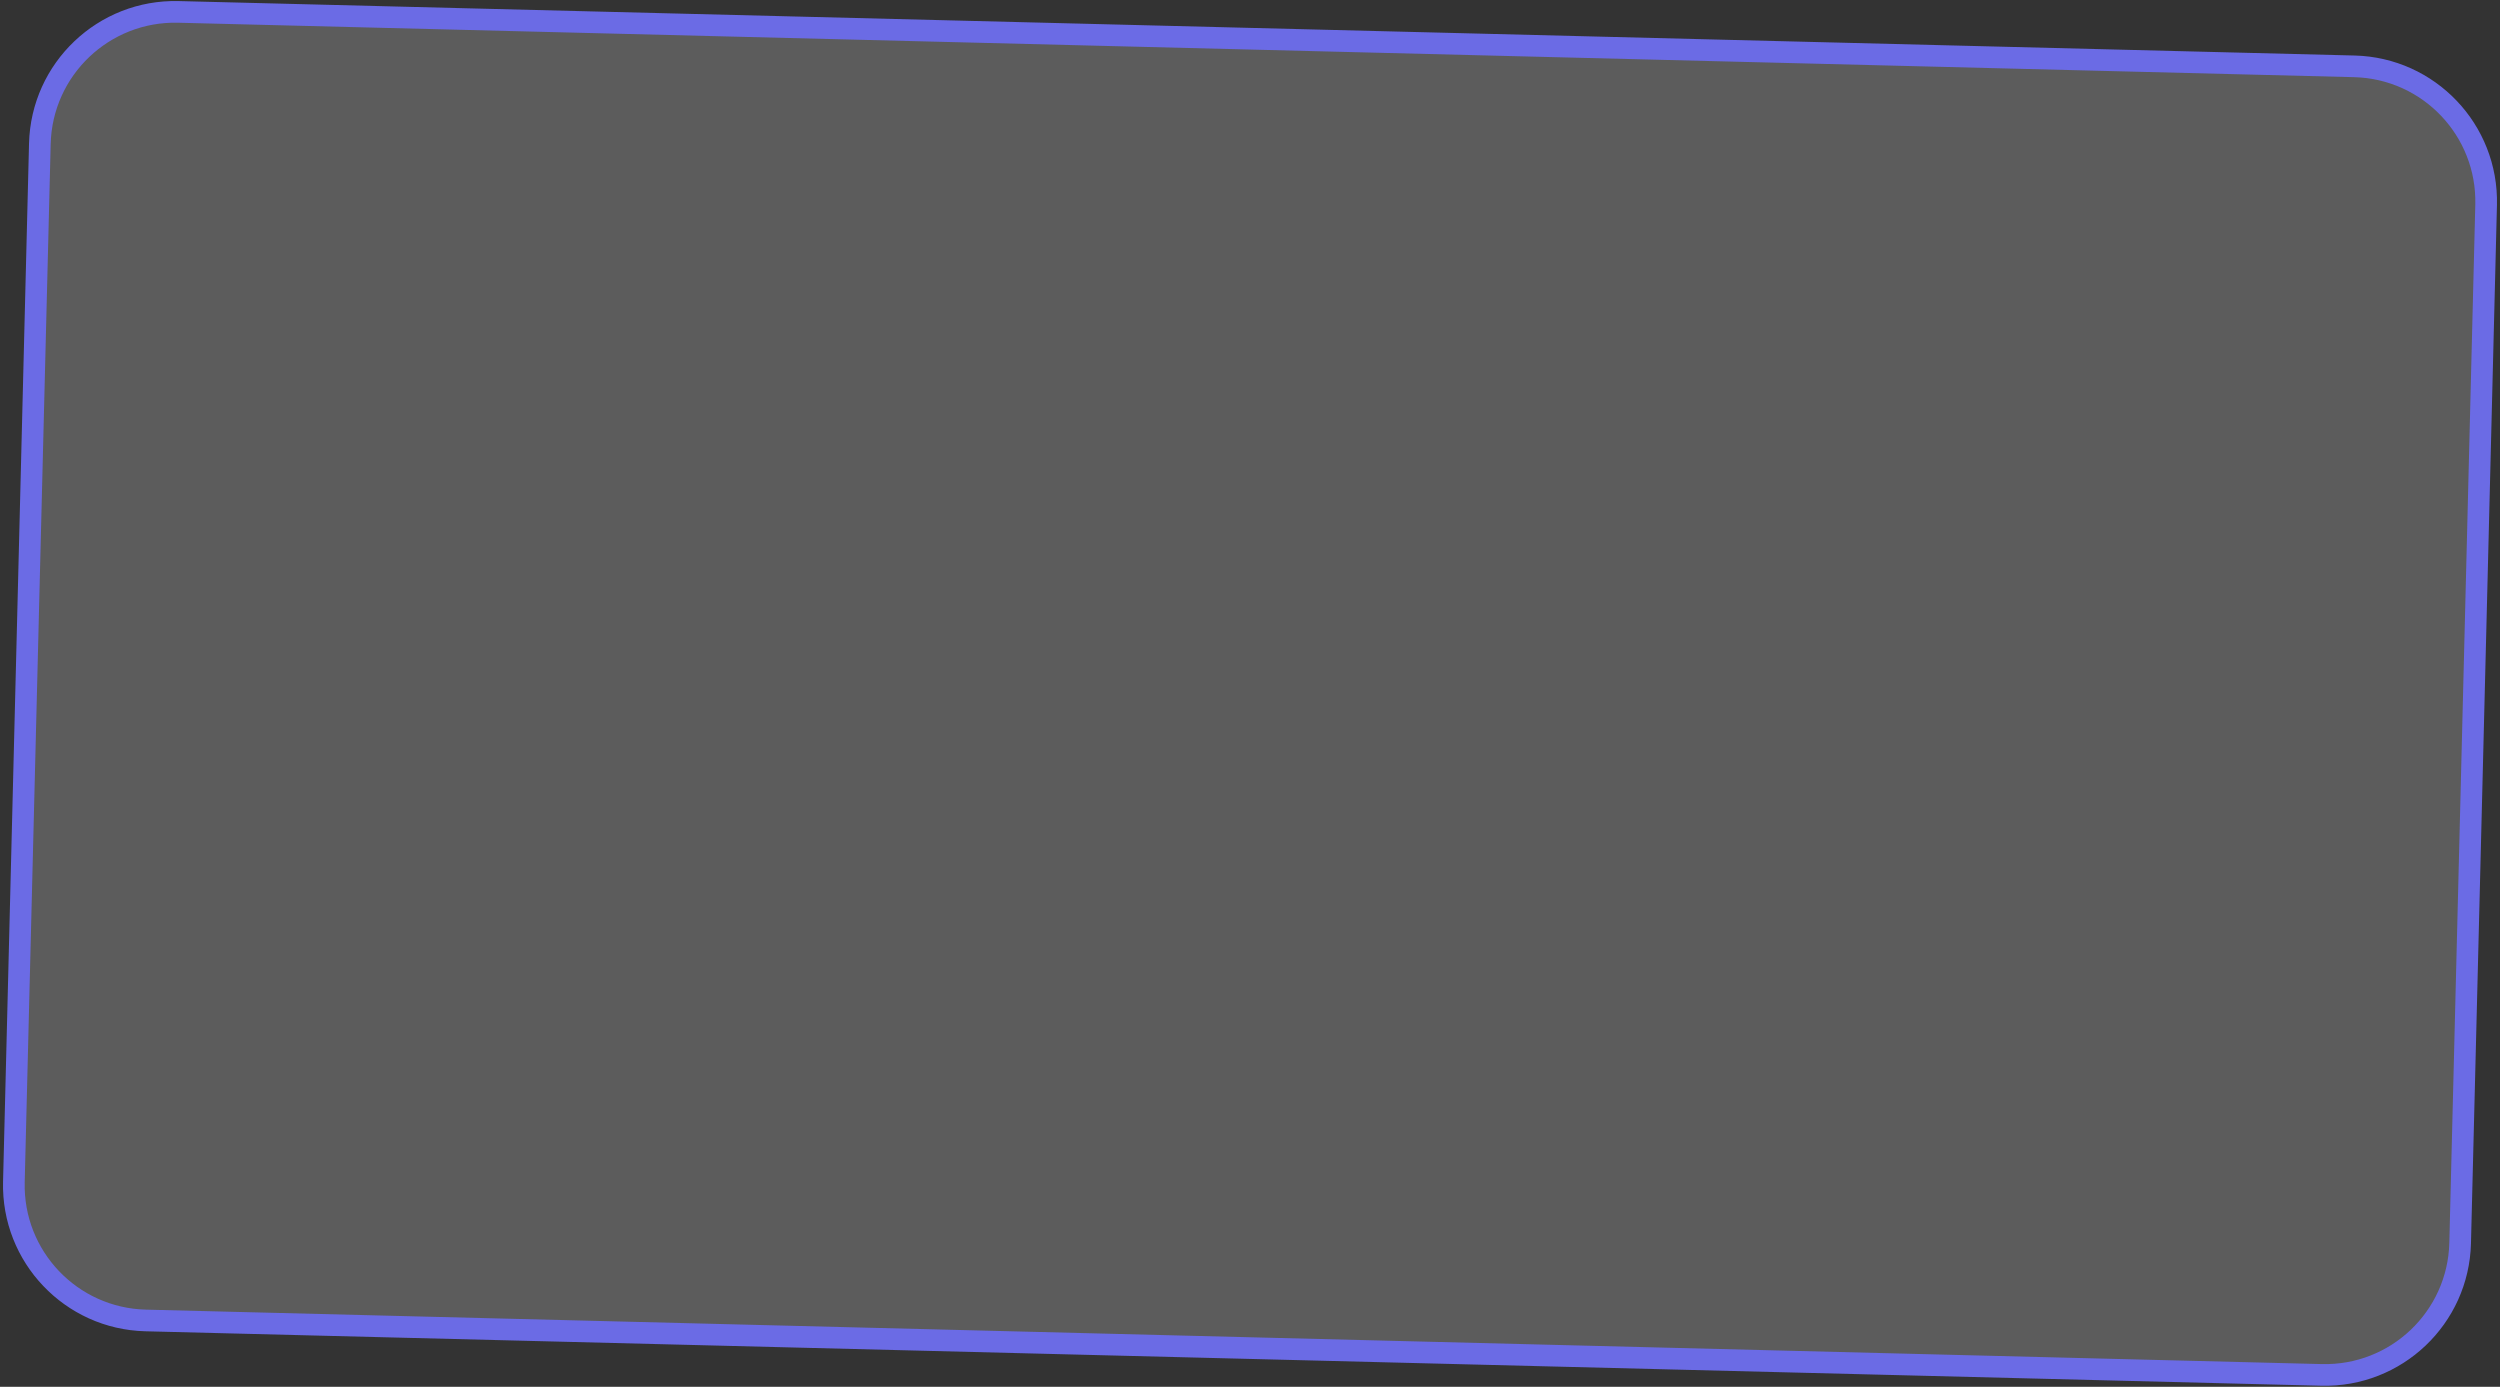
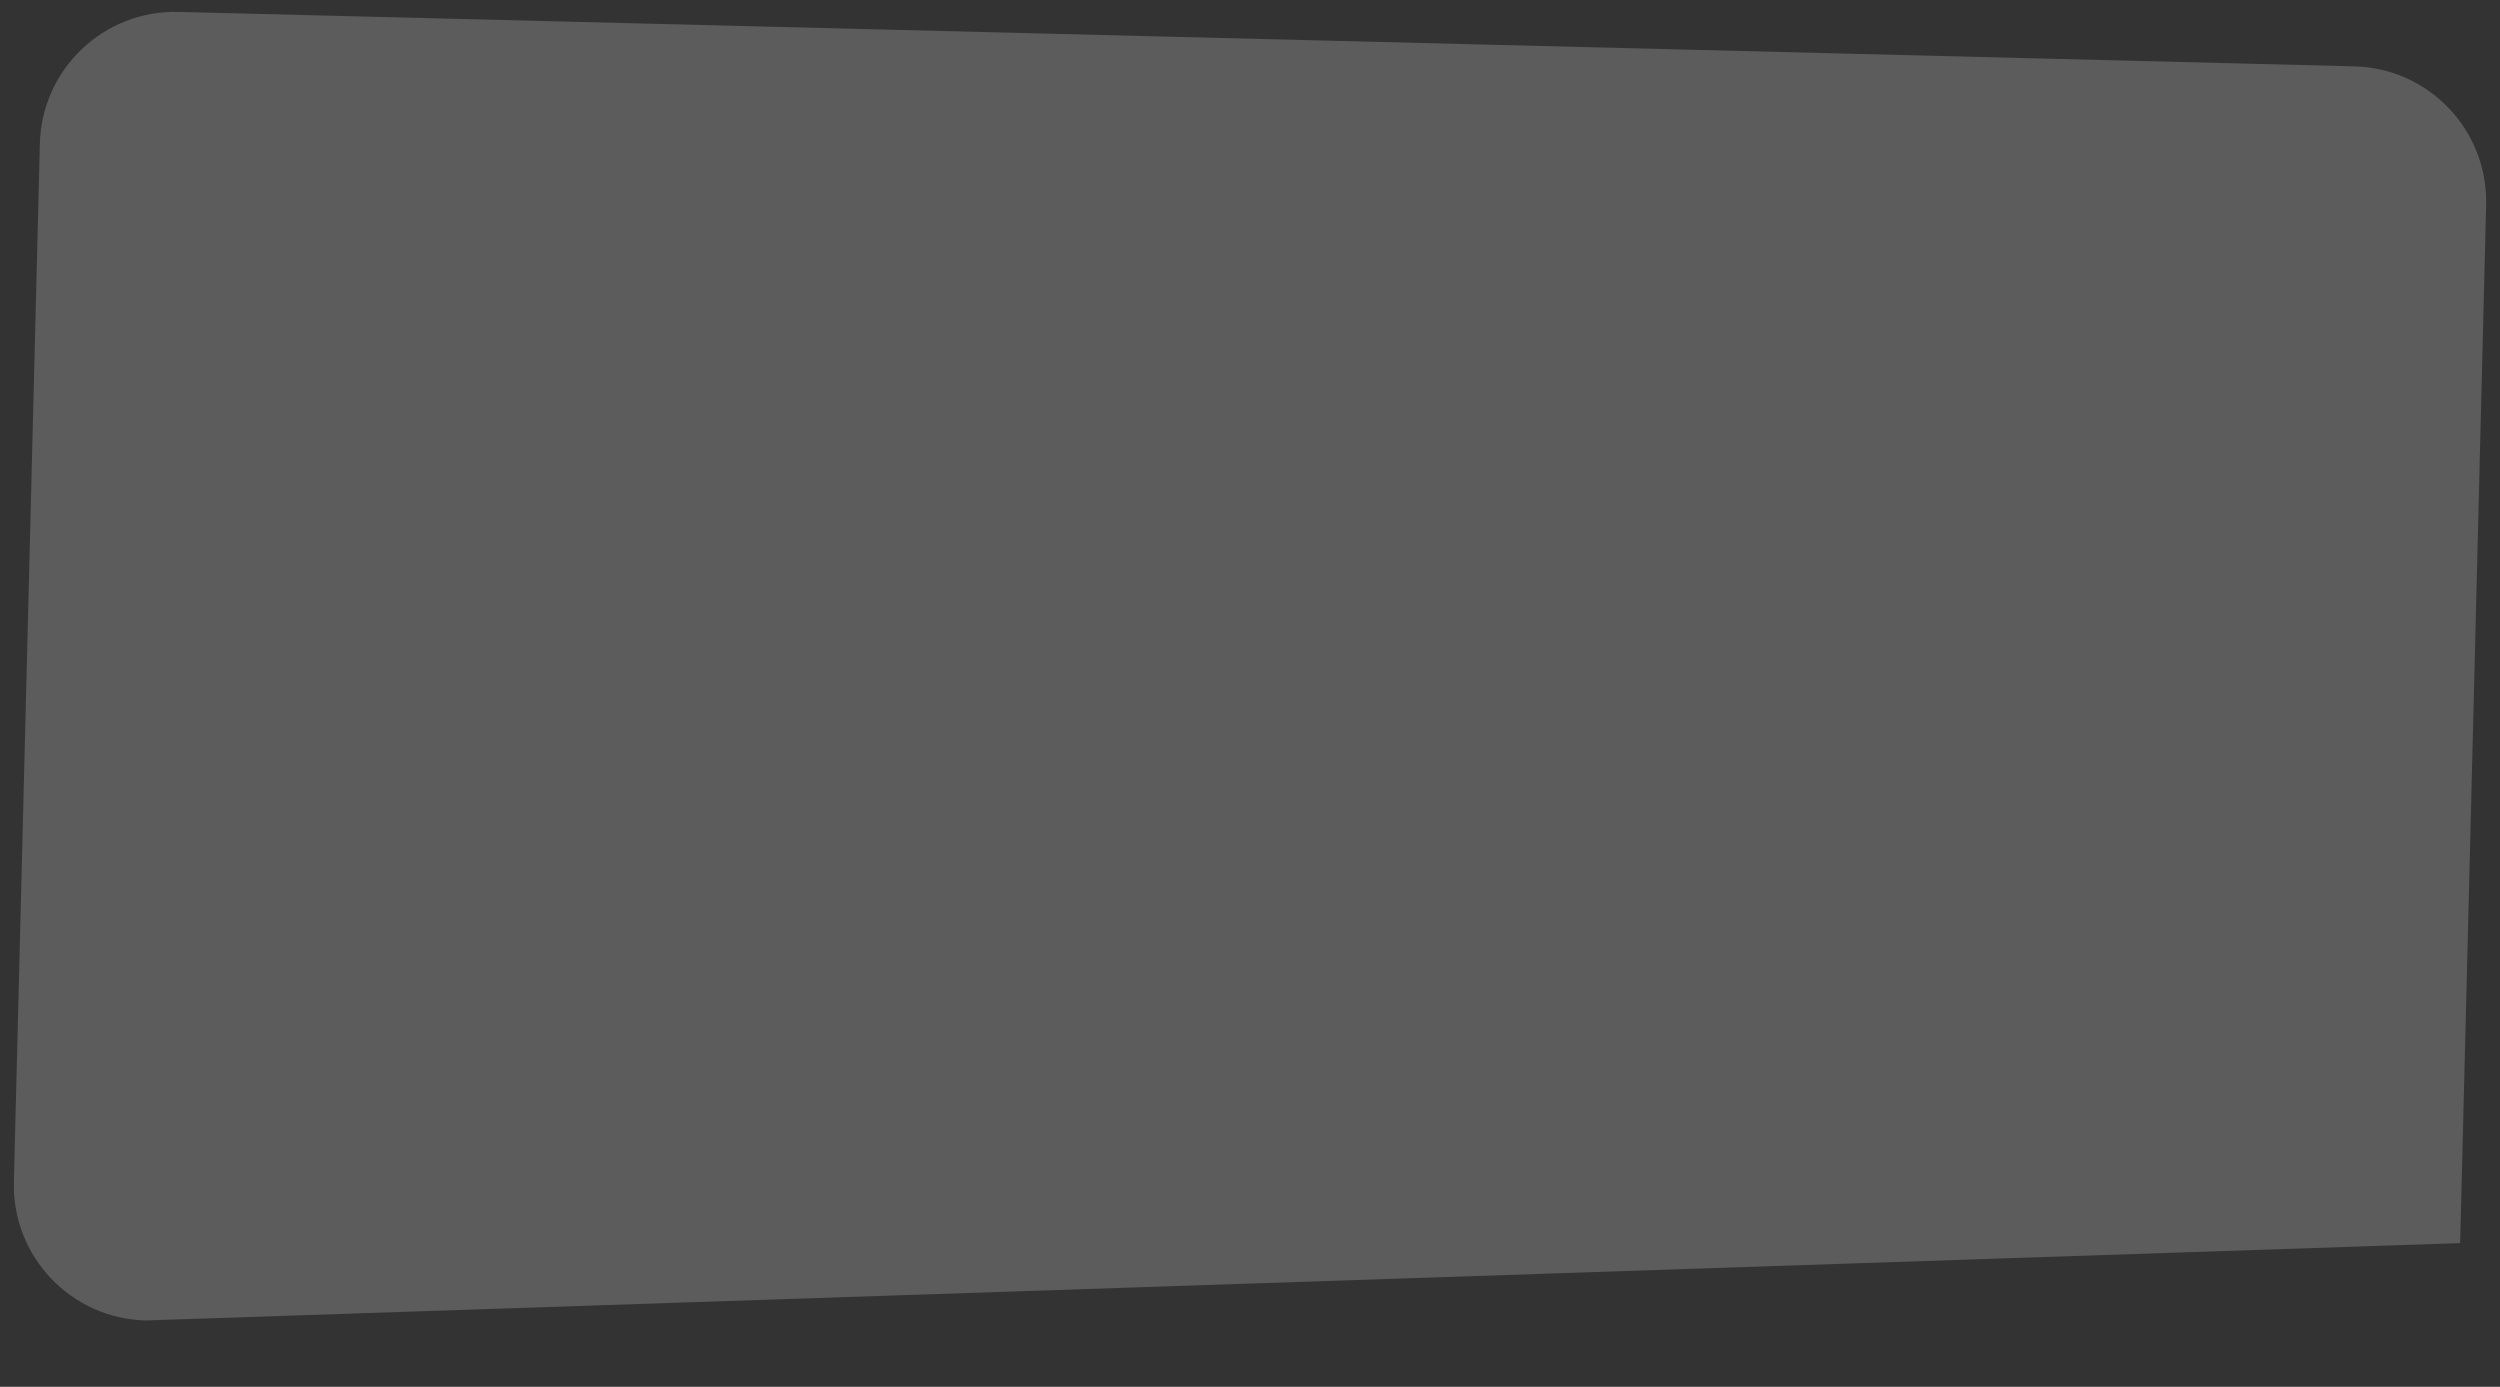
<svg xmlns="http://www.w3.org/2000/svg" width="402" height="223" viewBox="0 0 402 223" fill="none">
  <rect x="0" y="0" width="402" height="223" fill="#333333" stroke="none" />
-   <path d="M378.578 10.668C390.582 10.969 400.069 20.943 399.769 32.947L395.592 199.894C395.291 211.898 385.317 221.385 373.313 221.085L23.423 212.33C11.419 212.03 1.932 202.056 2.232 190.052L6.409 23.105C6.71 11.101 16.684 1.614 28.688 1.914L378.578 10.668Z" fill="white" fill-opacity="0.2" />
-   <path d="M378.578 10.668C390.582 10.969 400.069 20.943 399.769 32.947L395.592 199.894C395.291 211.898 385.317 221.385 373.313 221.085L23.423 212.33C11.419 212.03 1.932 202.056 2.232 190.052L6.409 23.105C6.71 11.101 16.684 1.614 28.688 1.914L378.578 10.668Z" stroke="#6B6BE5" stroke-width="3.482" />
+   <path d="M378.578 10.668C390.582 10.969 400.069 20.943 399.769 32.947L395.592 199.894L23.423 212.33C11.419 212.03 1.932 202.056 2.232 190.052L6.409 23.105C6.71 11.101 16.684 1.614 28.688 1.914L378.578 10.668Z" fill="white" fill-opacity="0.2" />
</svg>